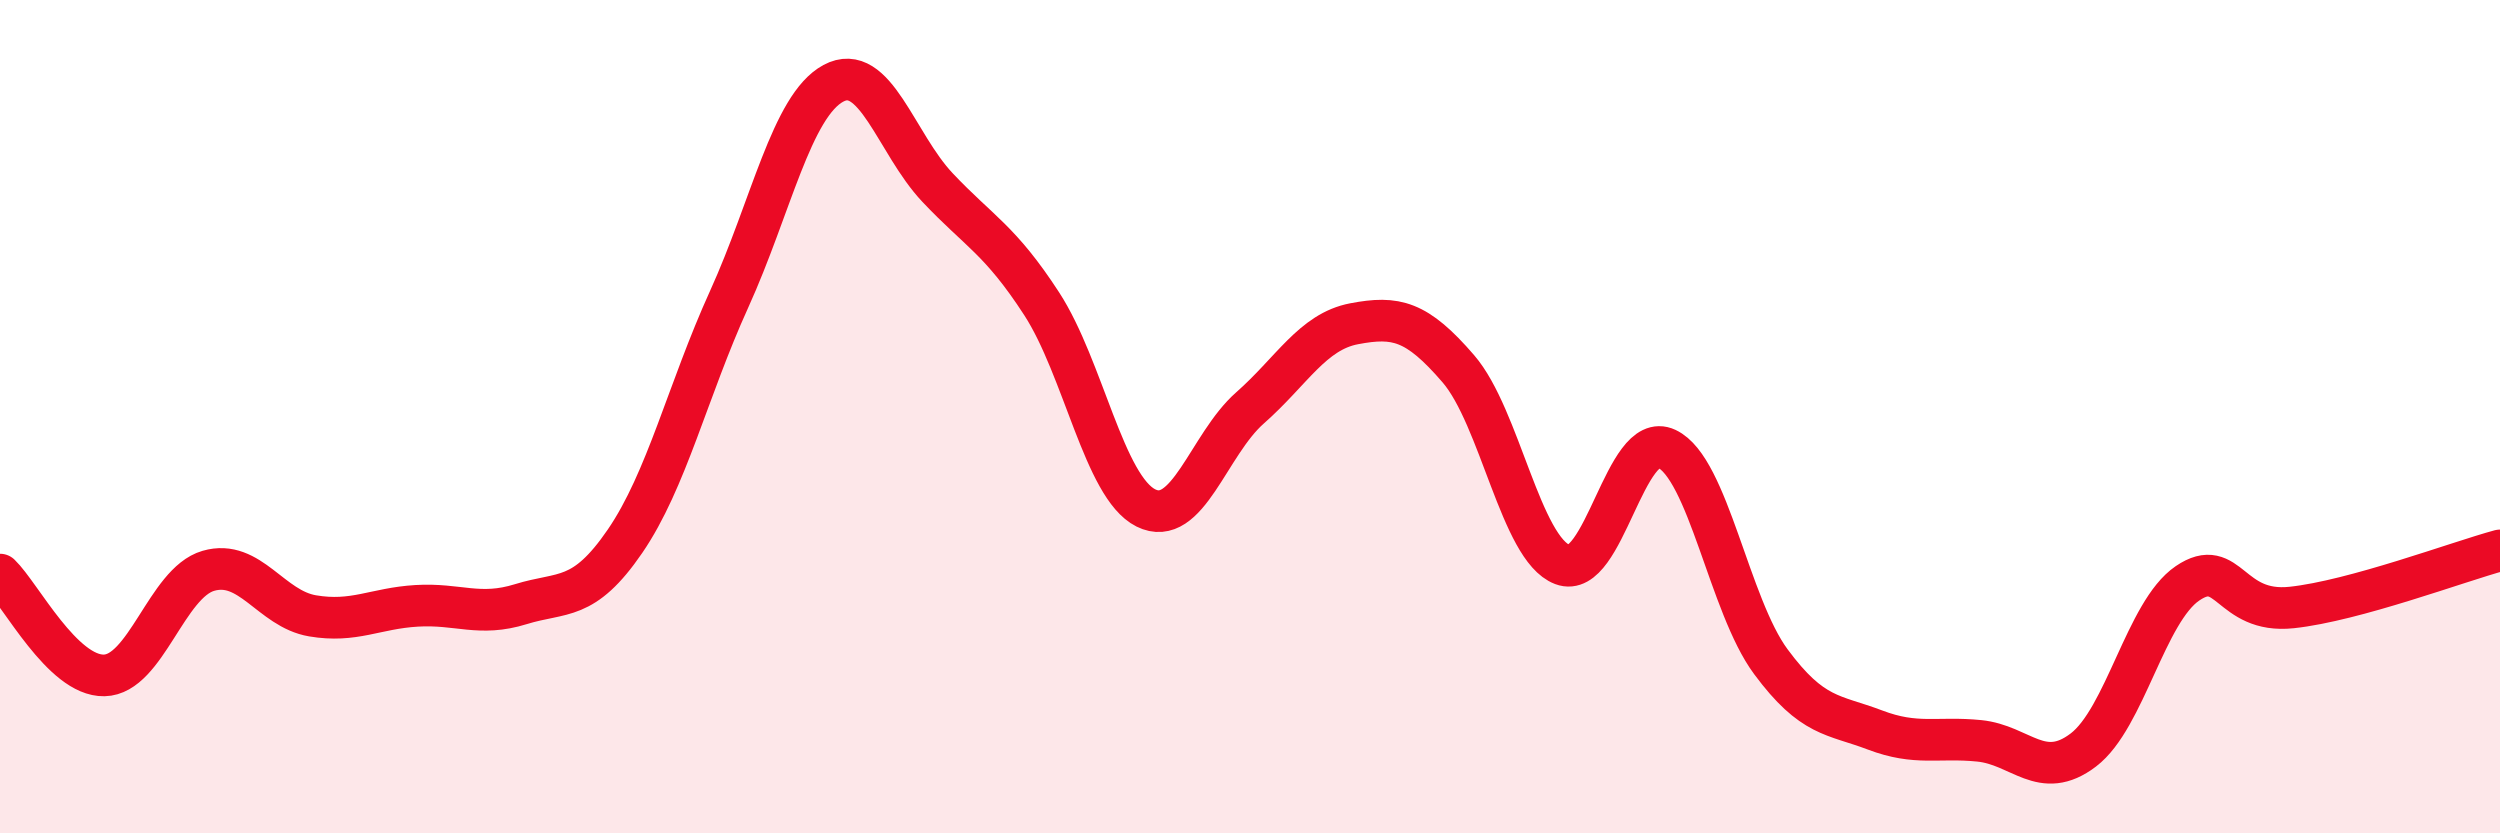
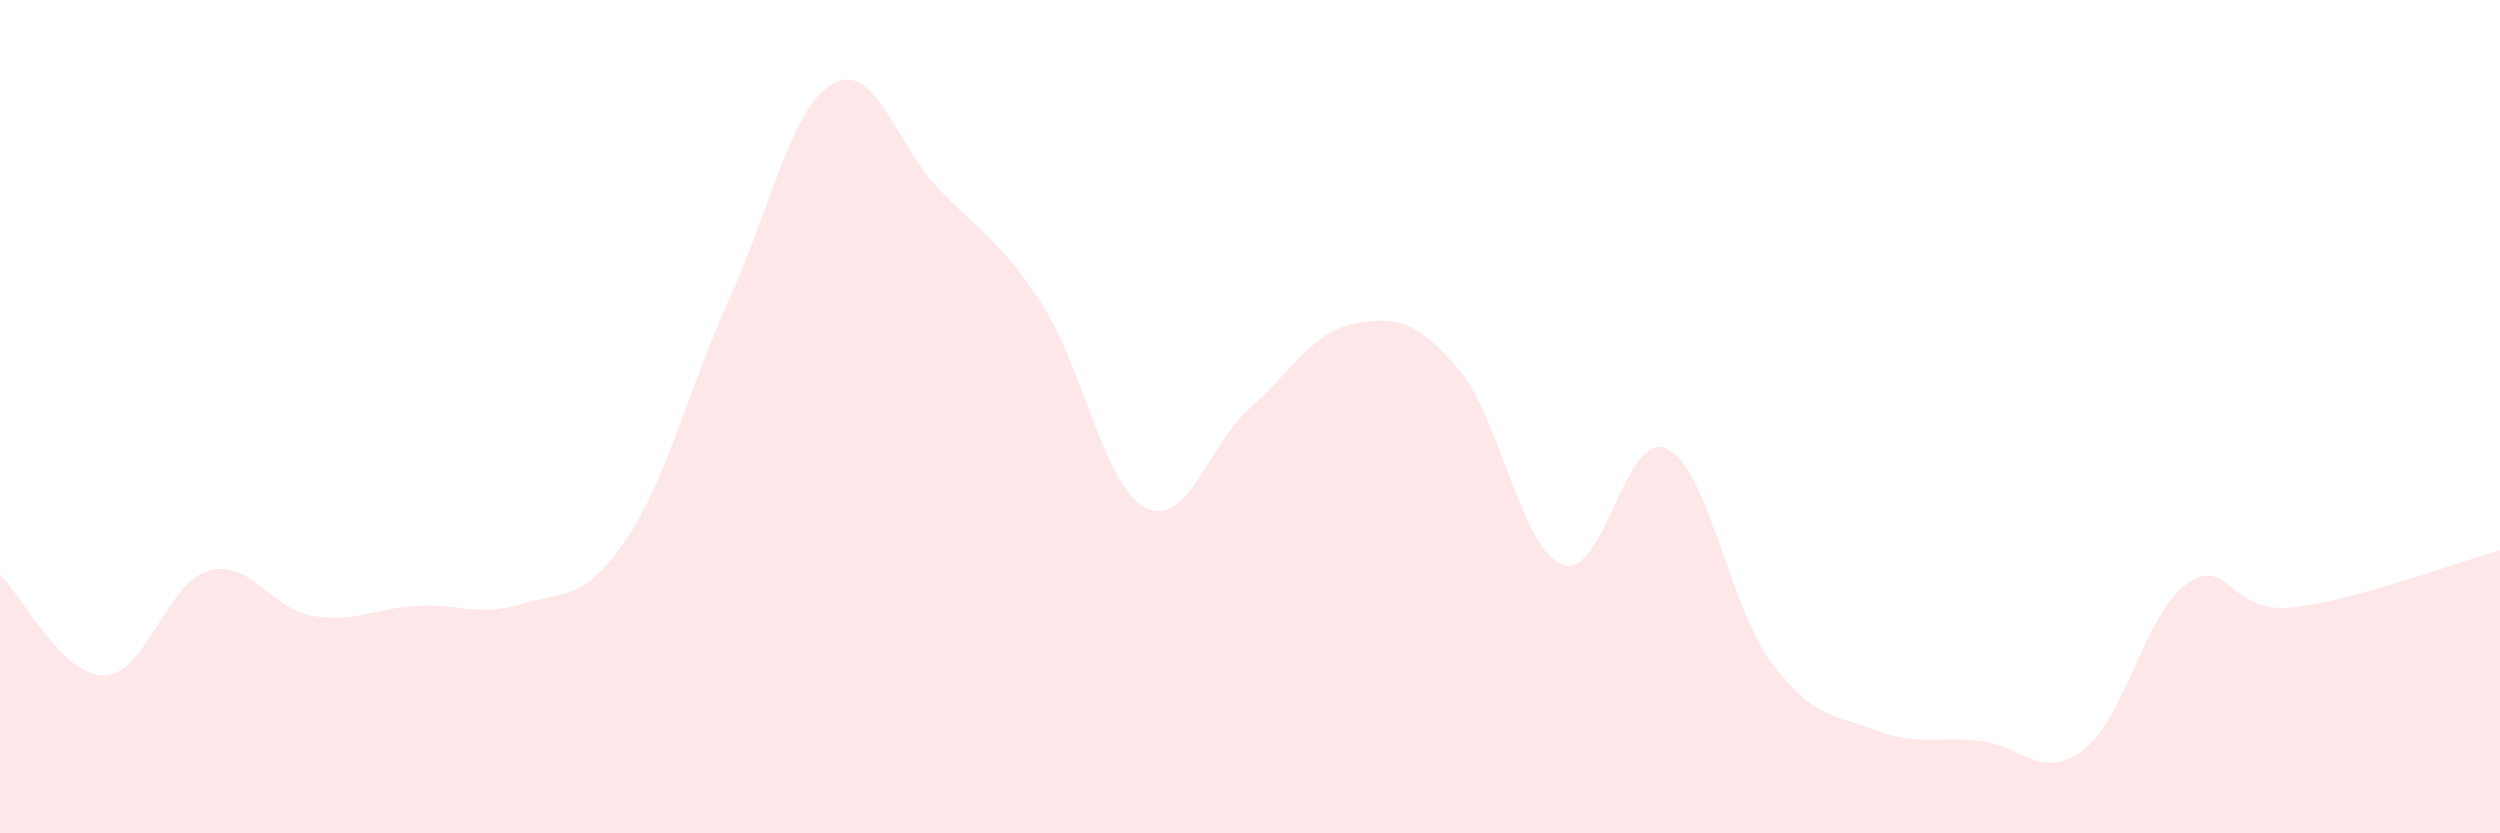
<svg xmlns="http://www.w3.org/2000/svg" width="60" height="20" viewBox="0 0 60 20">
  <path d="M 0,13.79 C 0.5,14.27 1.5,16.23 2.5,16.21 C 3.5,16.19 4,13.99 5,13.7 C 6,13.41 6.5,14.61 7.5,14.78 C 8.5,14.95 9,14.6 10,14.54 C 11,14.48 11.5,14.81 12.5,14.5 C 13.5,14.19 14,14.45 15,12.99 C 16,11.53 16.5,9.38 17.5,7.18 C 18.5,4.98 19,2.54 20,2 C 21,1.46 21.5,3.44 22.5,4.5 C 23.5,5.56 24,5.75 25,7.29 C 26,8.83 26.5,11.69 27.5,12.19 C 28.5,12.69 29,10.67 30,9.79 C 31,8.91 31.5,7.96 32.5,7.77 C 33.5,7.58 34,7.69 35,8.85 C 36,10.01 36.5,13.17 37.5,13.55 C 38.5,13.93 39,10.3 40,10.77 C 41,11.24 41.5,14.53 42.5,15.88 C 43.5,17.23 44,17.14 45,17.52 C 46,17.9 46.5,17.68 47.5,17.78 C 48.5,17.88 49,18.76 50,18 C 51,17.24 51.5,14.68 52.5,14 C 53.5,13.32 53.5,14.74 55,14.58 C 56.5,14.42 59,13.48 60,13.21L60 20L0 20Z" fill="#EB0A25" opacity="0.1" stroke-linecap="round" stroke-linejoin="round" />
-   <path d="M 0,13.79 C 0.5,14.27 1.5,16.23 2.5,16.21 C 3.5,16.19 4,13.99 5,13.7 C 6,13.41 6.5,14.61 7.5,14.78 C 8.5,14.95 9,14.6 10,14.54 C 11,14.48 11.5,14.81 12.5,14.5 C 13.5,14.19 14,14.45 15,12.99 C 16,11.53 16.5,9.38 17.5,7.18 C 18.5,4.98 19,2.54 20,2 C 21,1.46 21.5,3.44 22.5,4.5 C 23.5,5.56 24,5.75 25,7.29 C 26,8.83 26.5,11.69 27.5,12.19 C 28.5,12.69 29,10.67 30,9.79 C 31,8.91 31.5,7.96 32.5,7.77 C 33.5,7.58 34,7.69 35,8.85 C 36,10.01 36.5,13.17 37.5,13.55 C 38.5,13.93 39,10.3 40,10.77 C 41,11.24 41.5,14.53 42.5,15.88 C 43.5,17.23 44,17.14 45,17.52 C 46,17.9 46.5,17.68 47.5,17.78 C 48.5,17.88 49,18.76 50,18 C 51,17.24 51.5,14.68 52.5,14 C 53.5,13.32 53.5,14.74 55,14.58 C 56.5,14.42 59,13.48 60,13.21" stroke="#EB0A25" stroke-width="1" fill="none" stroke-linecap="round" stroke-linejoin="round" />
</svg>